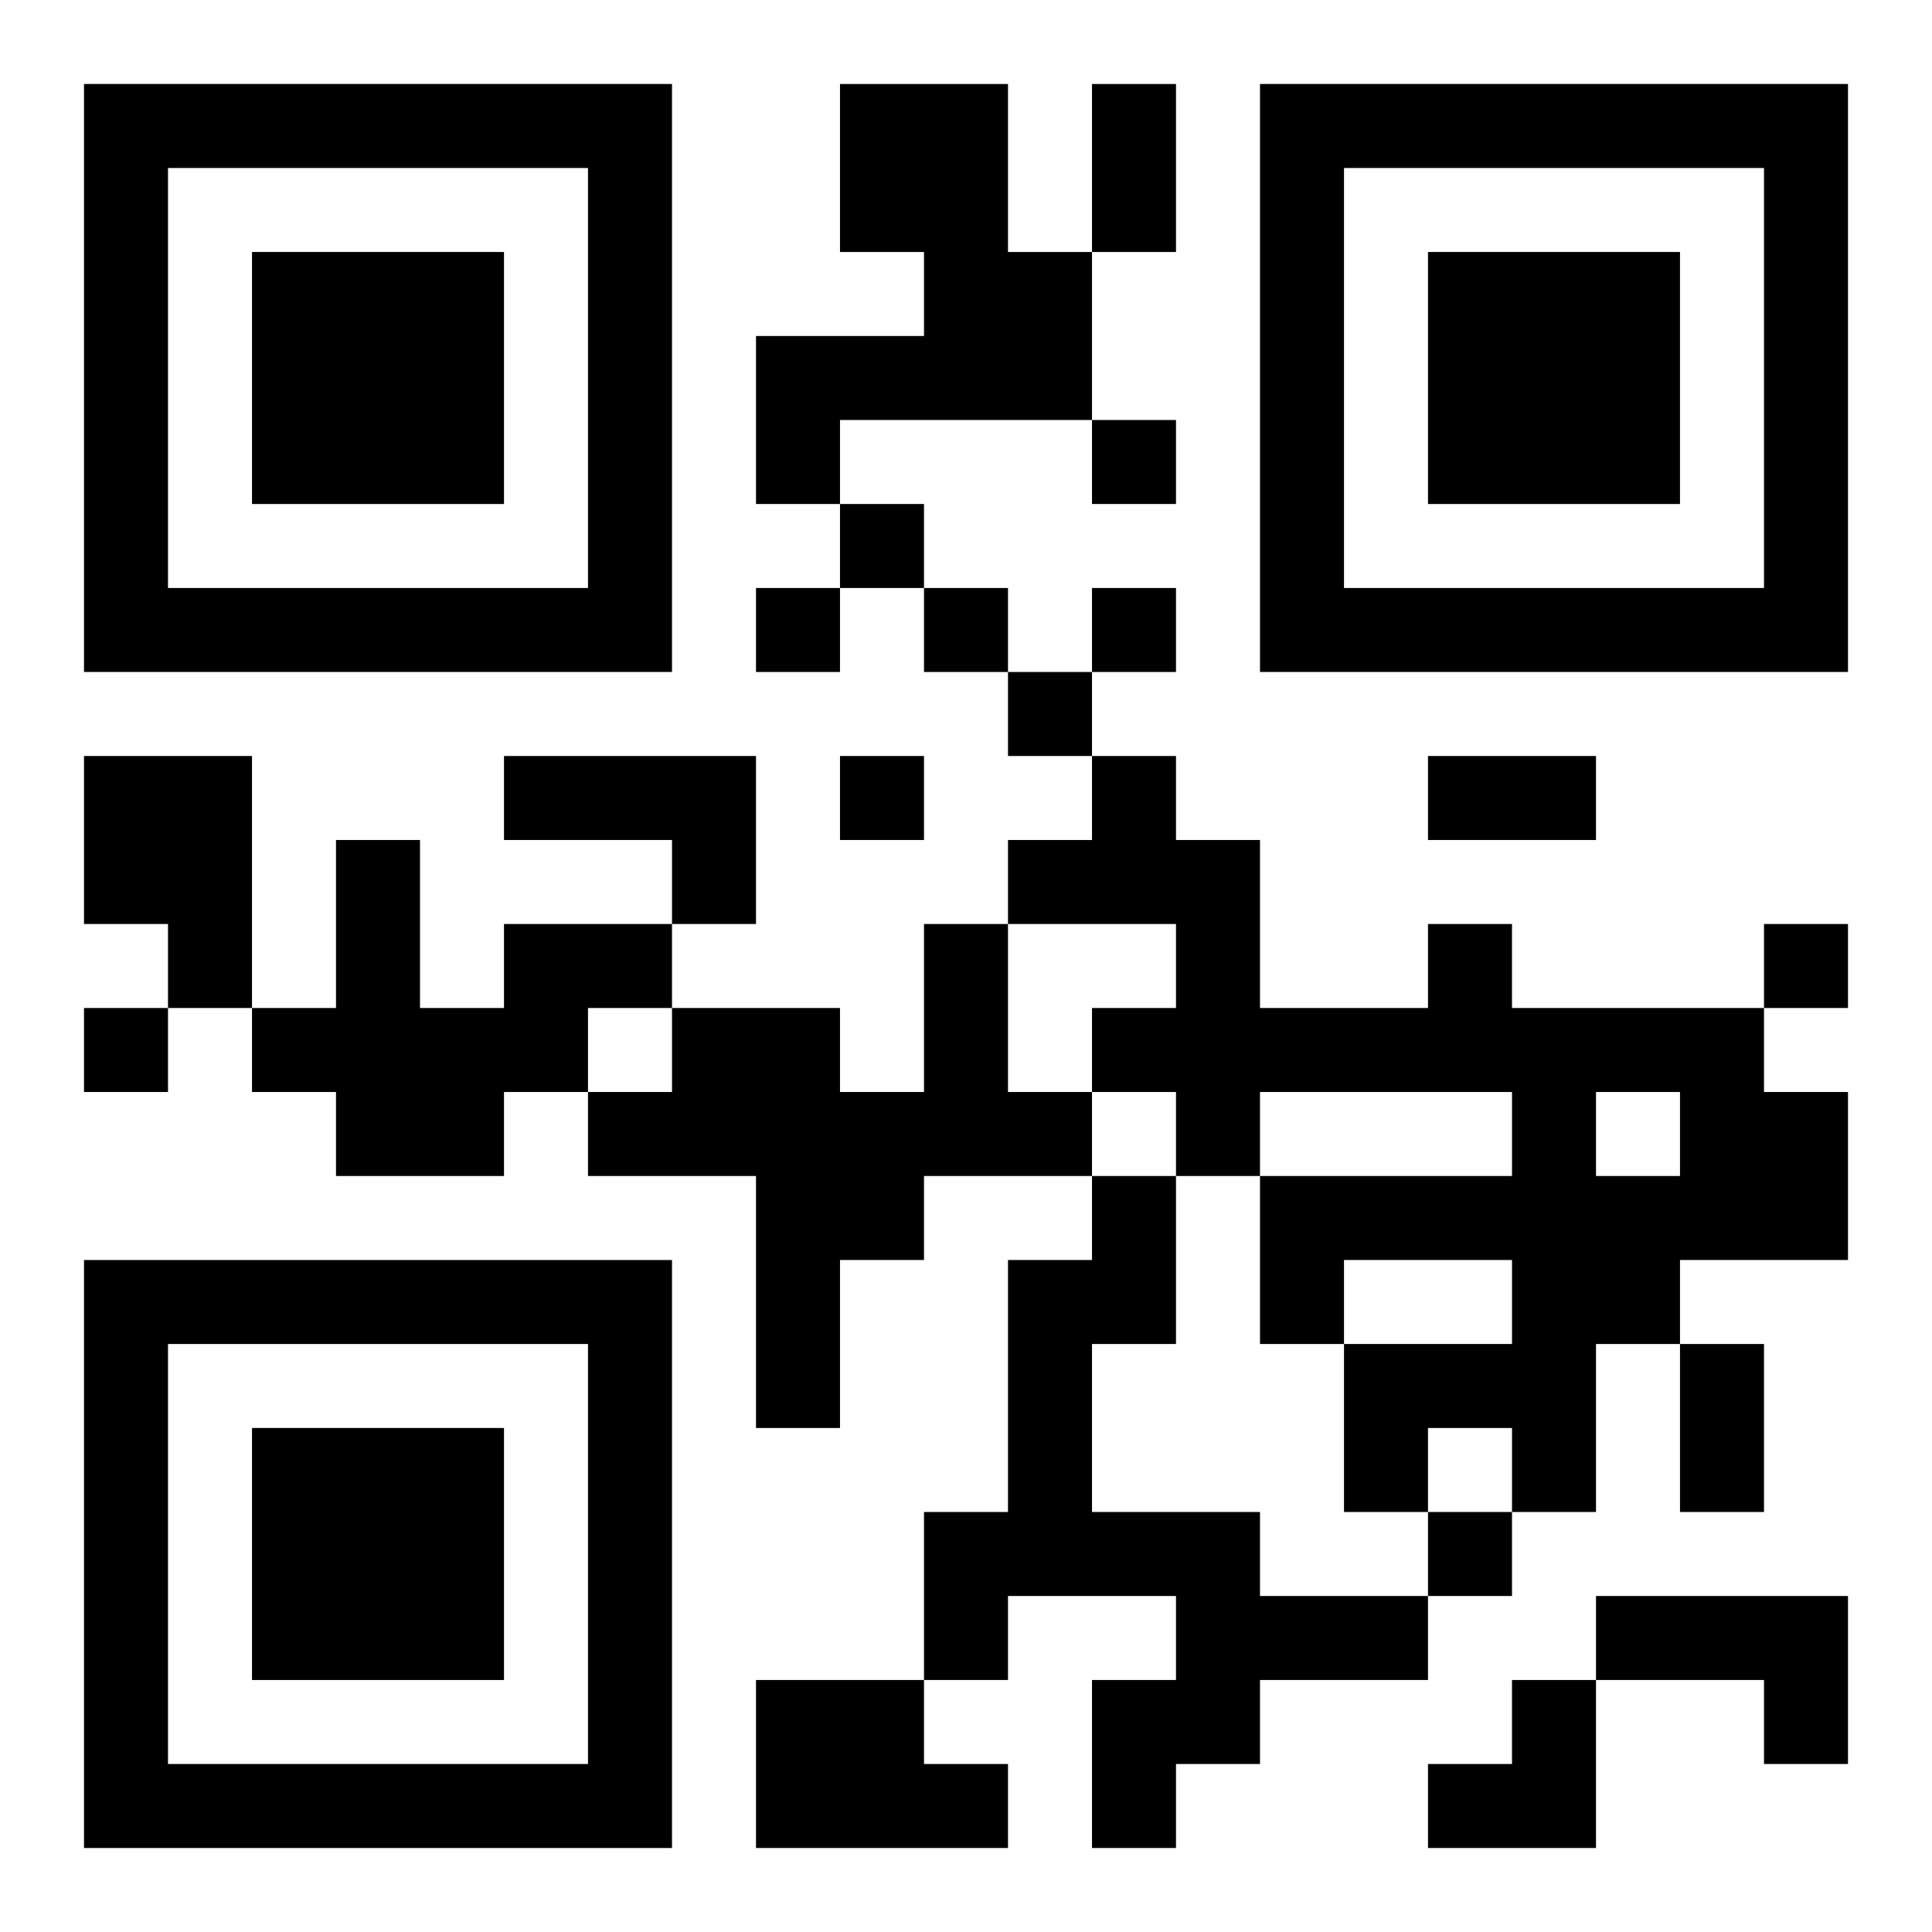
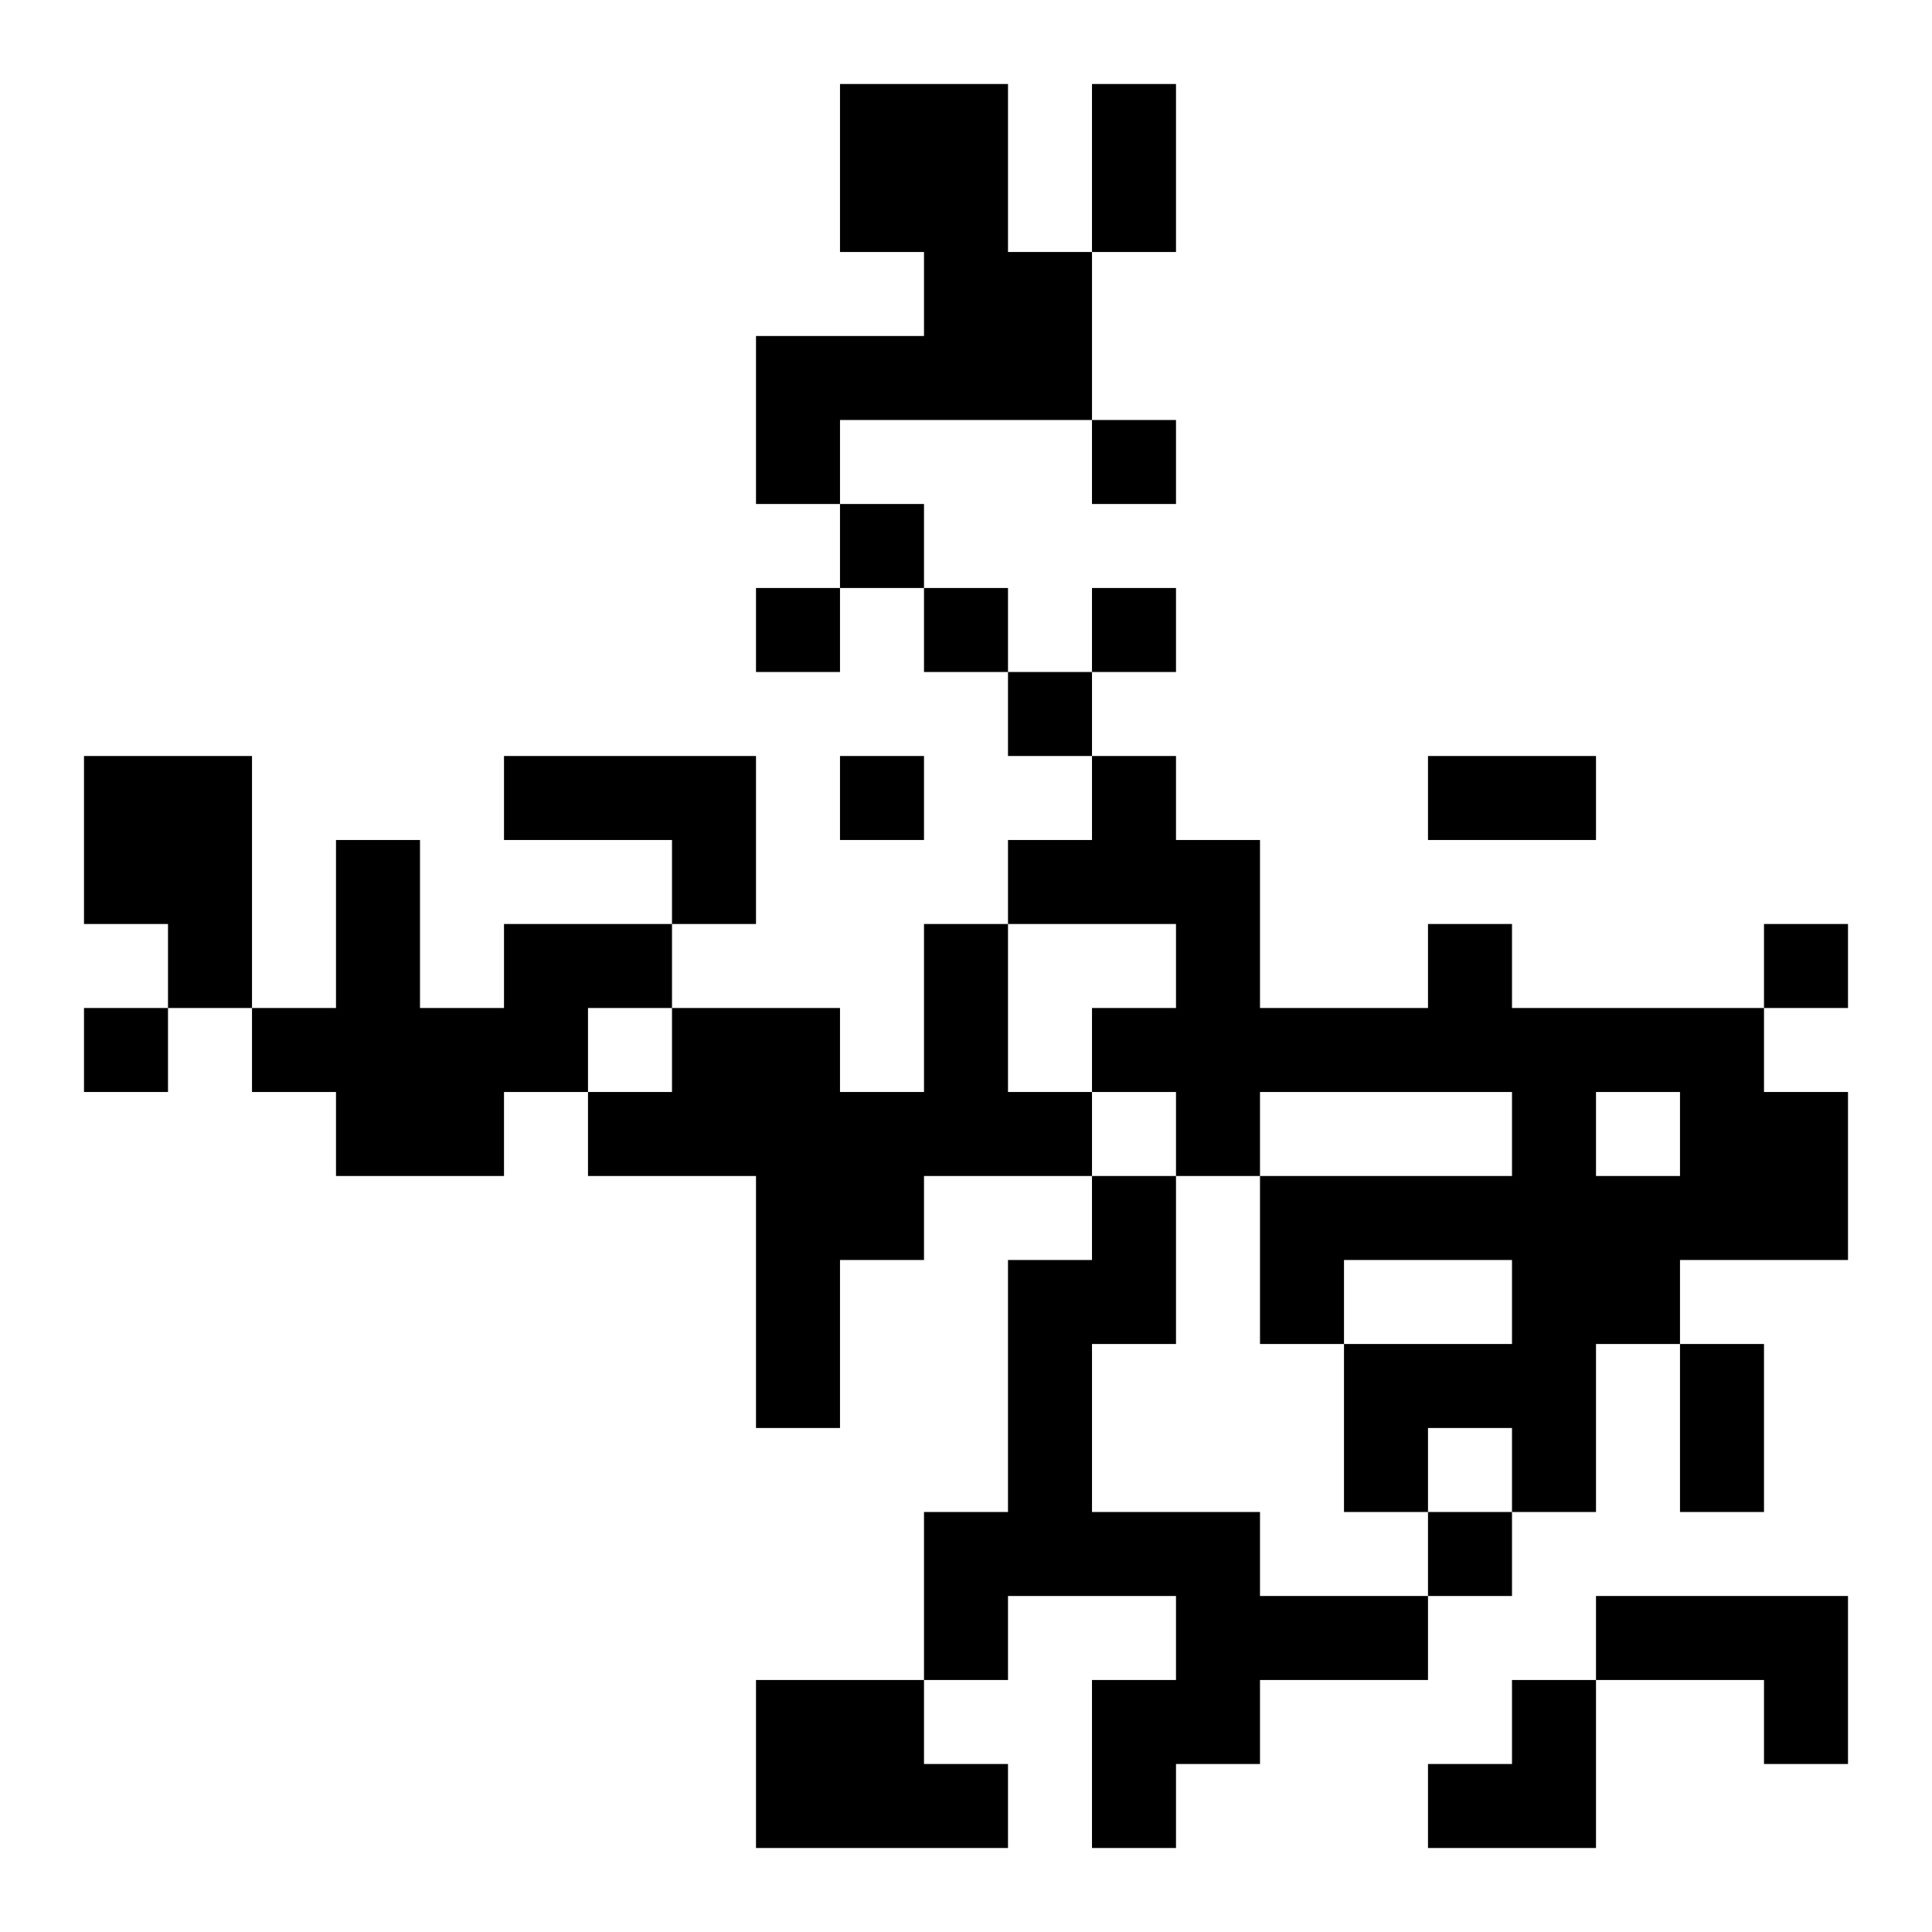
<svg xmlns="http://www.w3.org/2000/svg" xmlns:xlink="http://www.w3.org/1999/xlink" width="250" height="250" baseProfile="full" version="1.1" viewBox="-1 -1 23 23">
  <symbol id="a">
-     <path d="m0 7v7h7v-7h-7zm1 1h5v5h-5v-5zm1 1v3h3v-3h-3z" />
-   </symbol>
+     </symbol>
  <use y="-7" xlink:href="#a" />
  <use y="7" xlink:href="#a" />
  <use x="14" y="-7" xlink:href="#a" />
  <path d="m9 0h2v2h1v2h-3v1h-1v-2h2v-1h-1v-2m-9 8h2v3h-1v-1h-1v-2m5 0h3v2h-1v-1h-2v-1m0 2h2v1h-1v1h-1v1h-2v-1h-1v-1h1v-2h1v2h1v-1m5 0h1v2h1v1h-2v1h-1v2h-1v-3h-2v-1h1v-1h2v1h1v-2m6 0h1v1h3v1h1v2h-2v1h-1v2h-1v-1h-1v1h-1v-2h2v-1h-2v1h-1v-2h3v-1h-3v1h-1v-1h-1v-1h1v-1h-2v-1h1v-1h1v1h1v2h2v-1m2 2v1h1v-1h-1m-6 1h1v2h-1v2h2v1h2v1h-2v1h-1v1h-1v-2h1v-1h-2v1h-1v-2h1v-3h1v-1m6 5h3v2h-1v-1h-2v-1m-10 1h2v1h1v1h-3v-2m4-15v1h1v-1h-1m-3 1v1h1v-1h-1m-1 1v1h1v-1h-1m2 0v1h1v-1h-1m2 0v1h1v-1h-1m-1 1v1h1v-1h-1m-2 1v1h1v-1h-1m11 2v1h1v-1h-1m-20 1v1h1v-1h-1m16 6v1h1v-1h-1m-4-17h1v2h-1v-2m4 8h2v1h-2v-1m3 7h1v2h-1v-2m-3 4m1 0h1v2h-2v-1h1z" />
</svg>